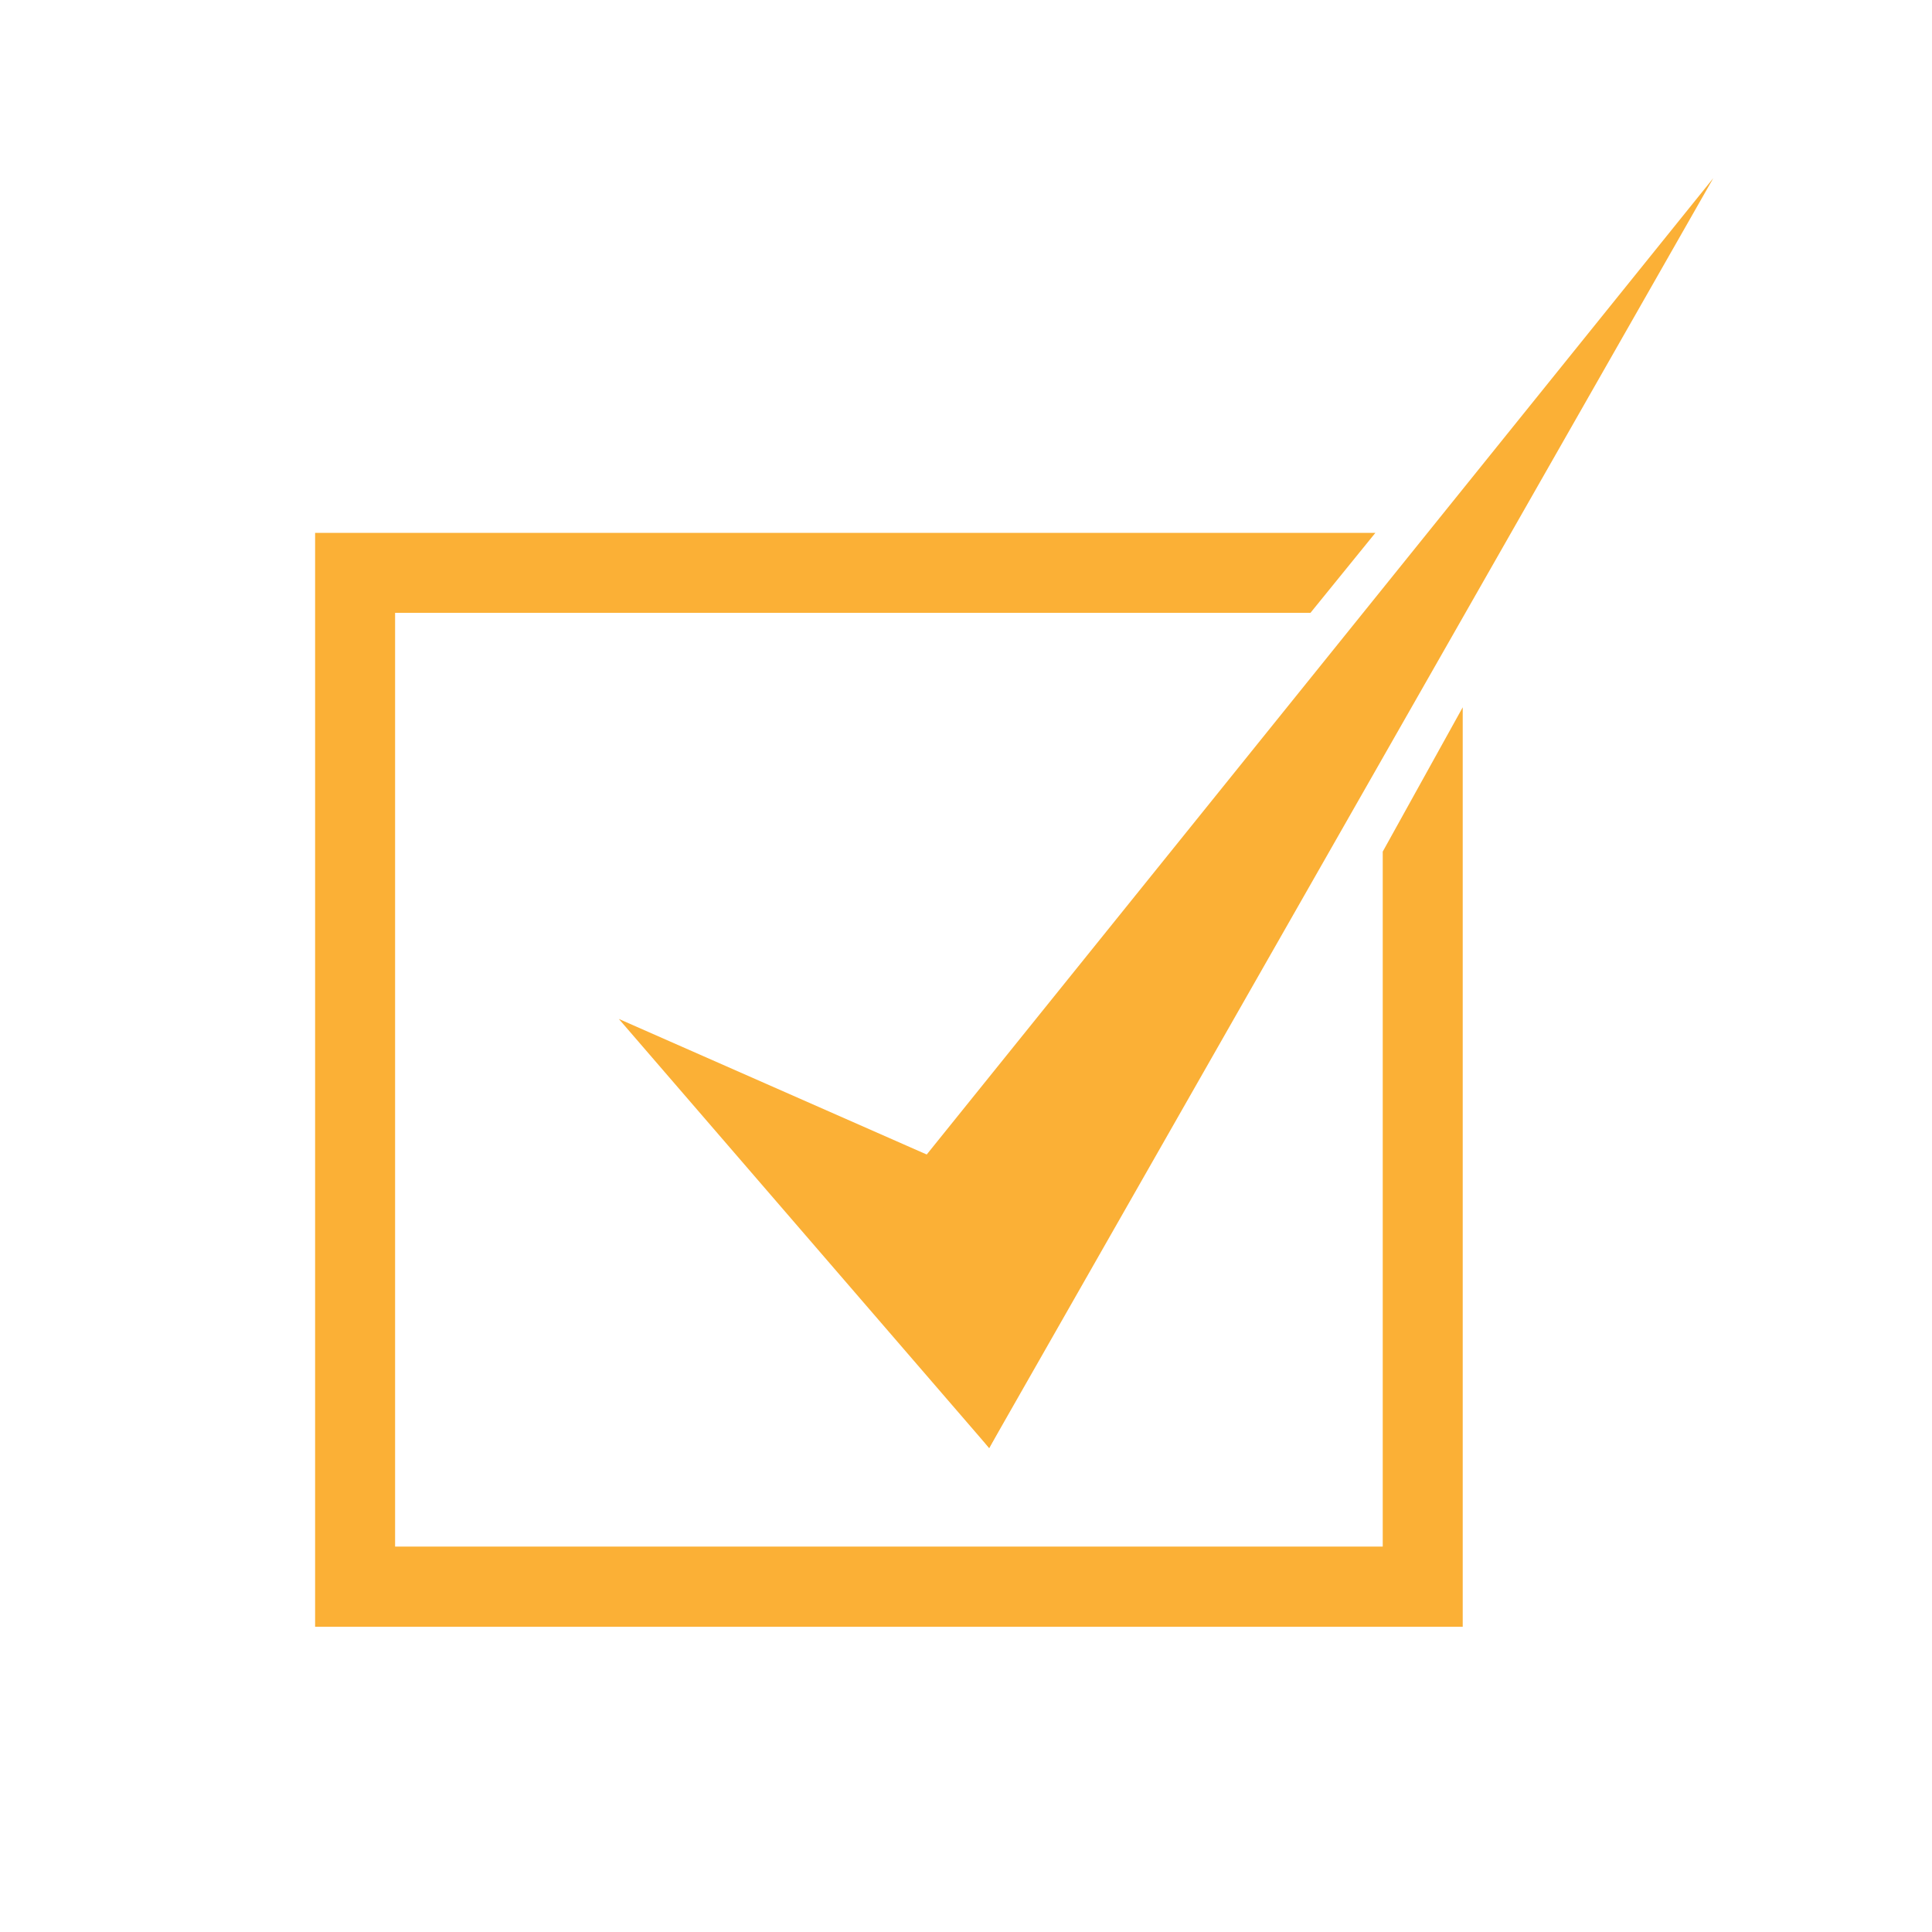
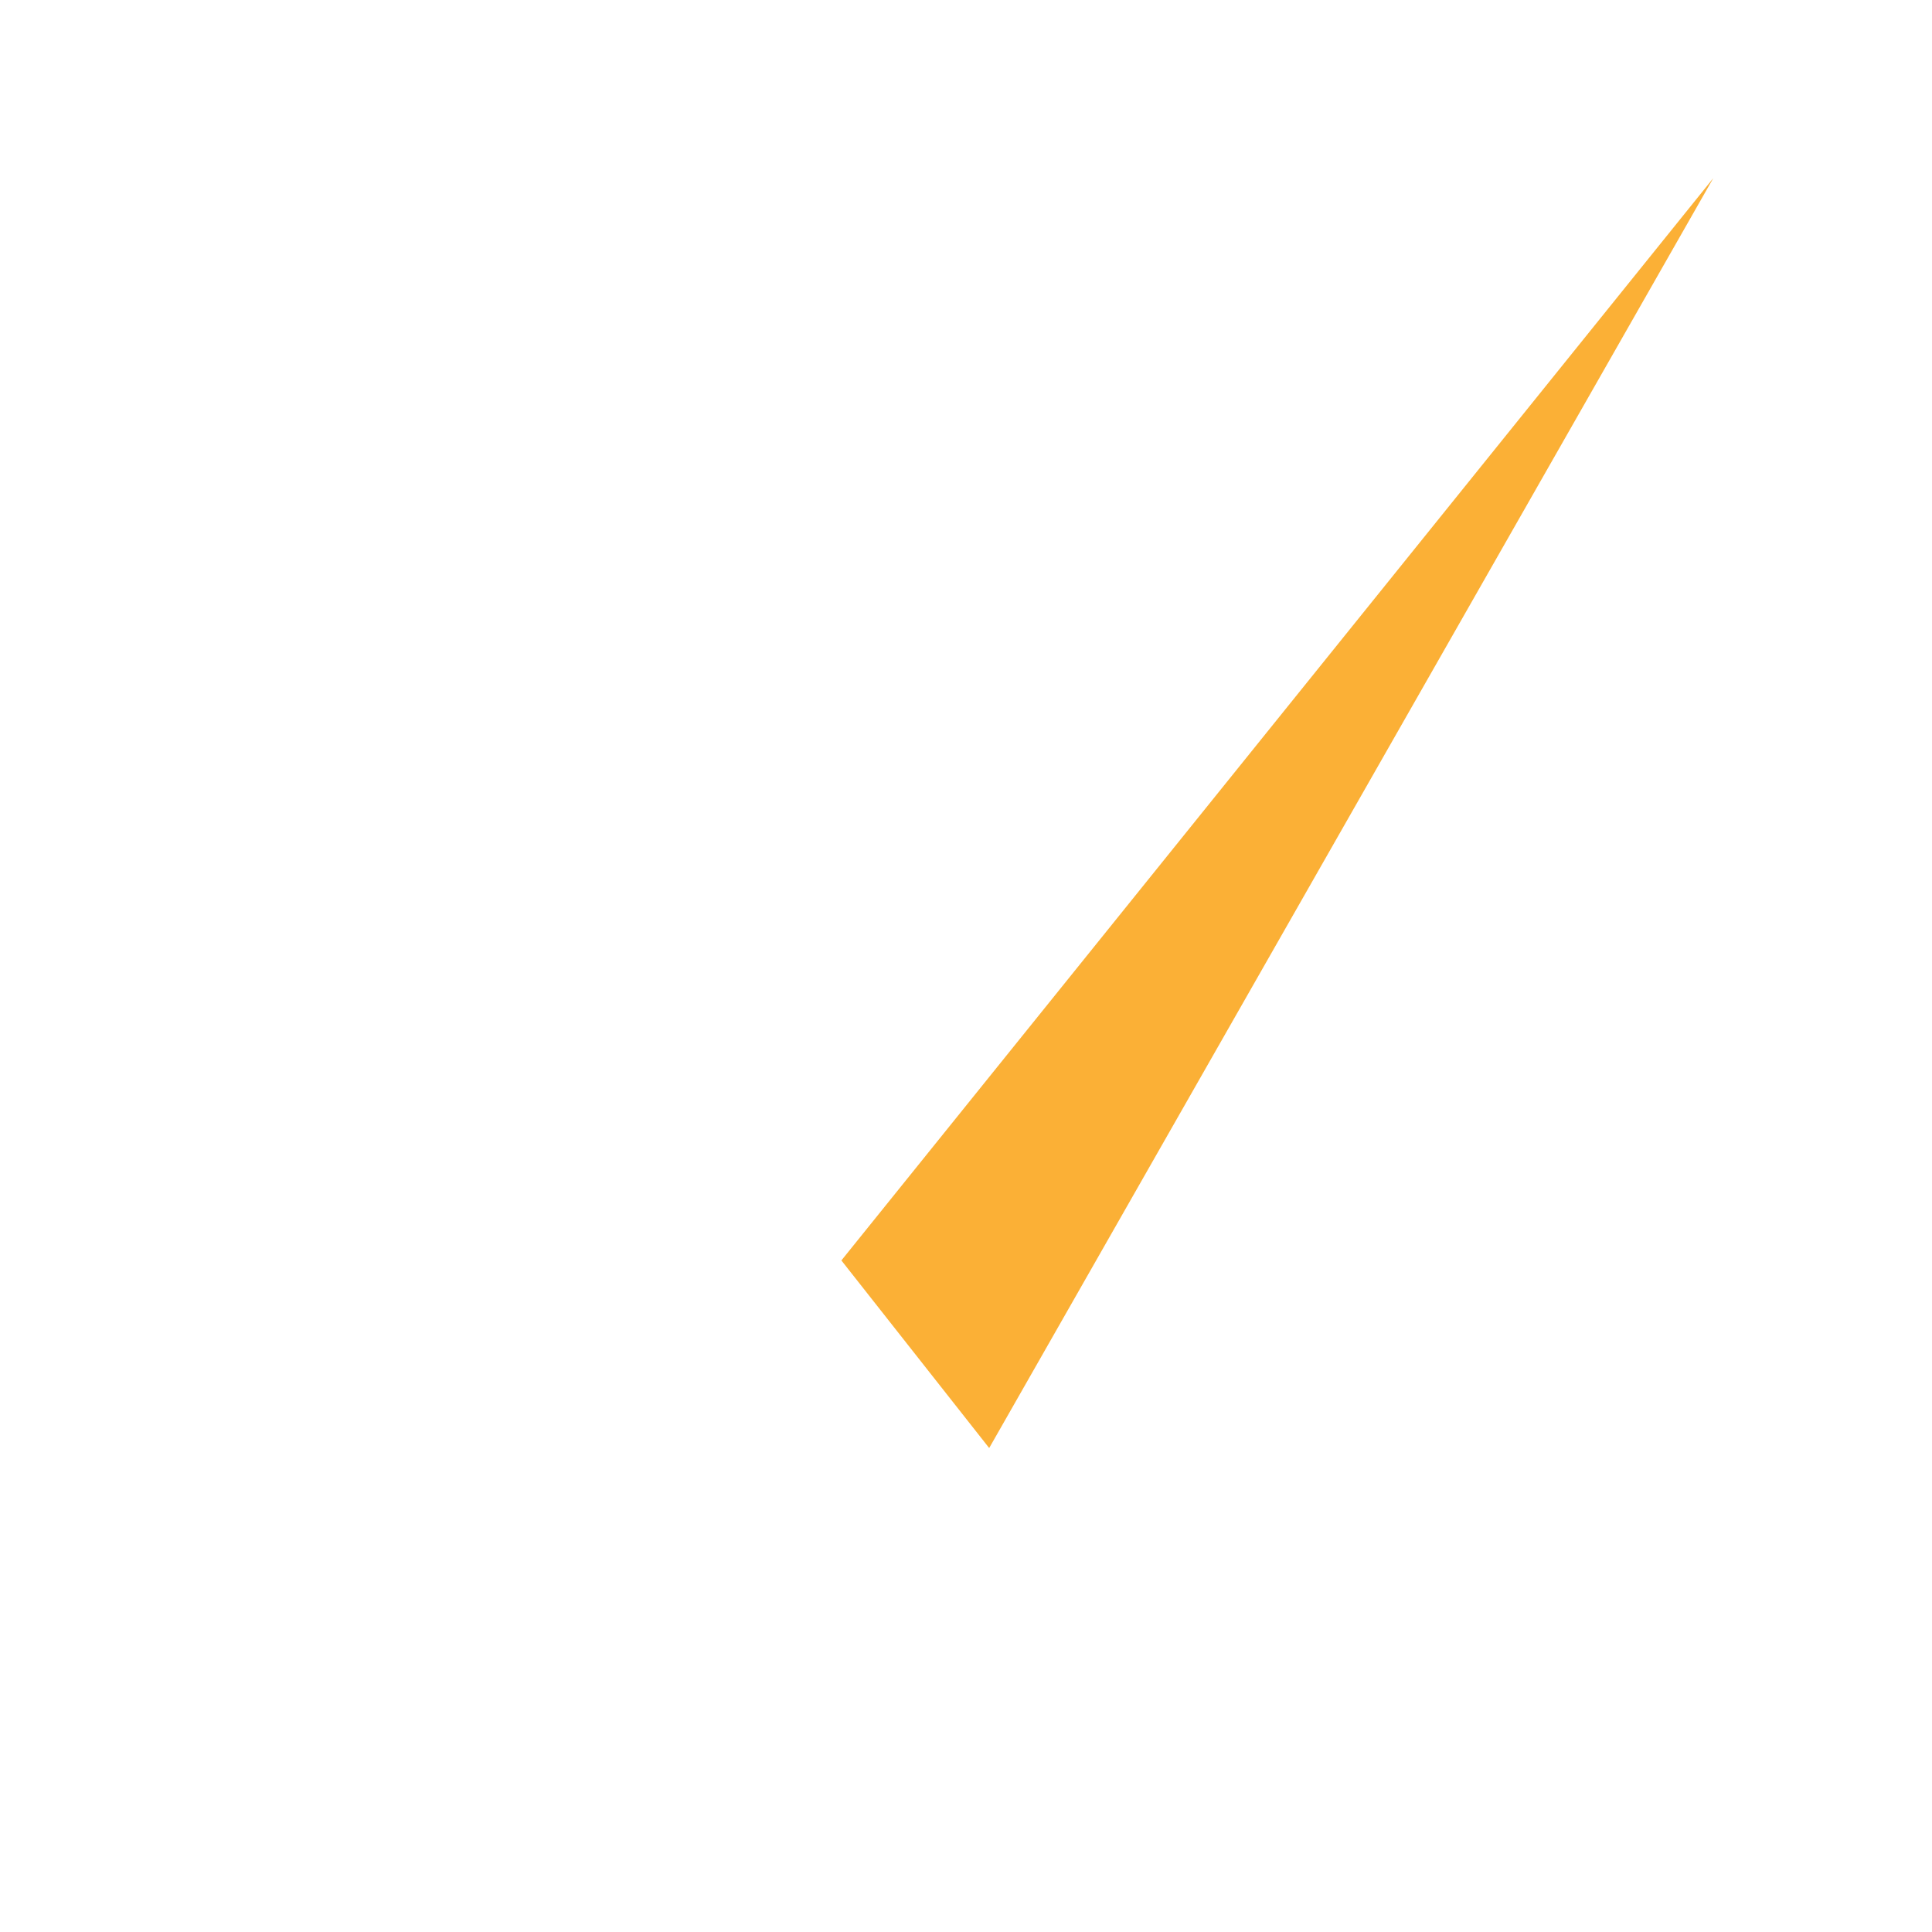
<svg xmlns="http://www.w3.org/2000/svg" id="Layer_1" data-name="Layer 1" viewBox="0 0 100 100">
  <defs>
    <style>
      .cls-1 {
        fill: #fbb036;
        stroke-width: 0px;
      }
    </style>
  </defs>
-   <polygon class="cls-1" points="51.2 74.95 32.03 52.74 57.24 63.84 51.2 74.95" />
  <polygon class="cls-1" points="88.68 9.22 43.55 65.24 51.2 74.95 88.68 9.22" />
-   <polygon class="cls-1" points="71.57 44.08 71.57 80.05 20.45 80.05 20.45 31.72 67.83 31.72 71.19 27.58 16.31 27.58 16.31 84.2 75.71 84.2 75.71 36.61 71.57 44.08" />
</svg>